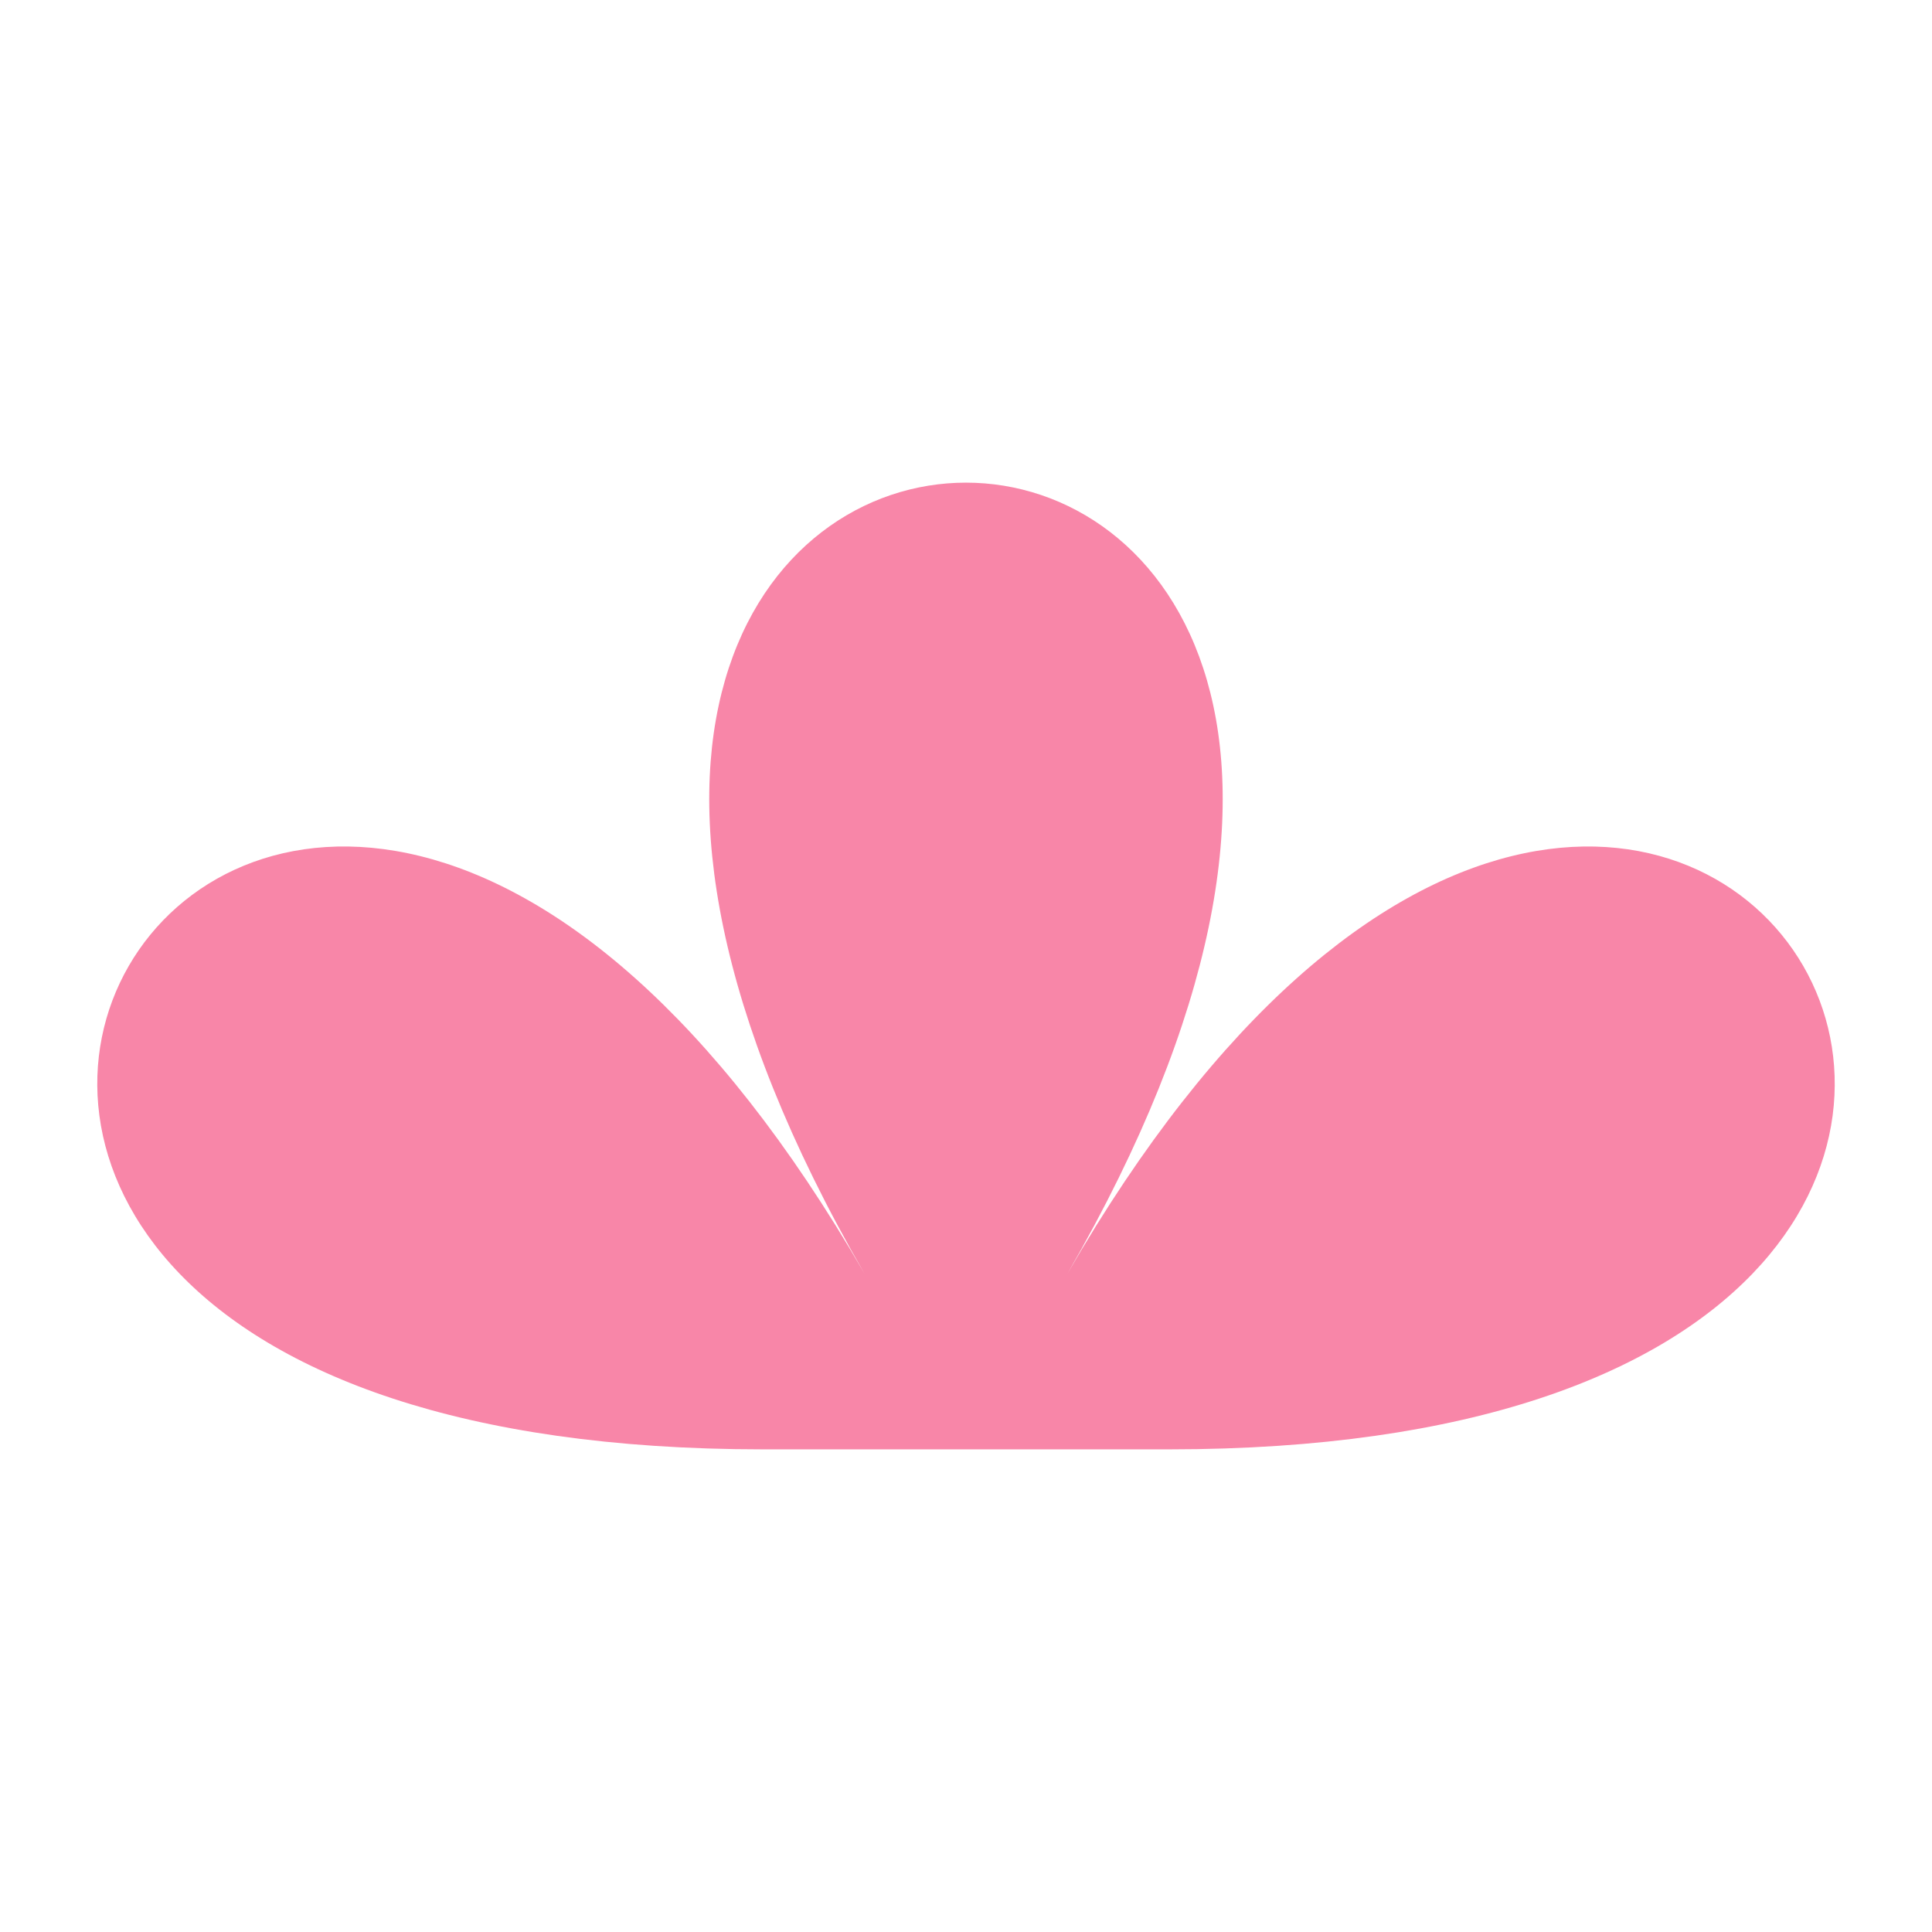
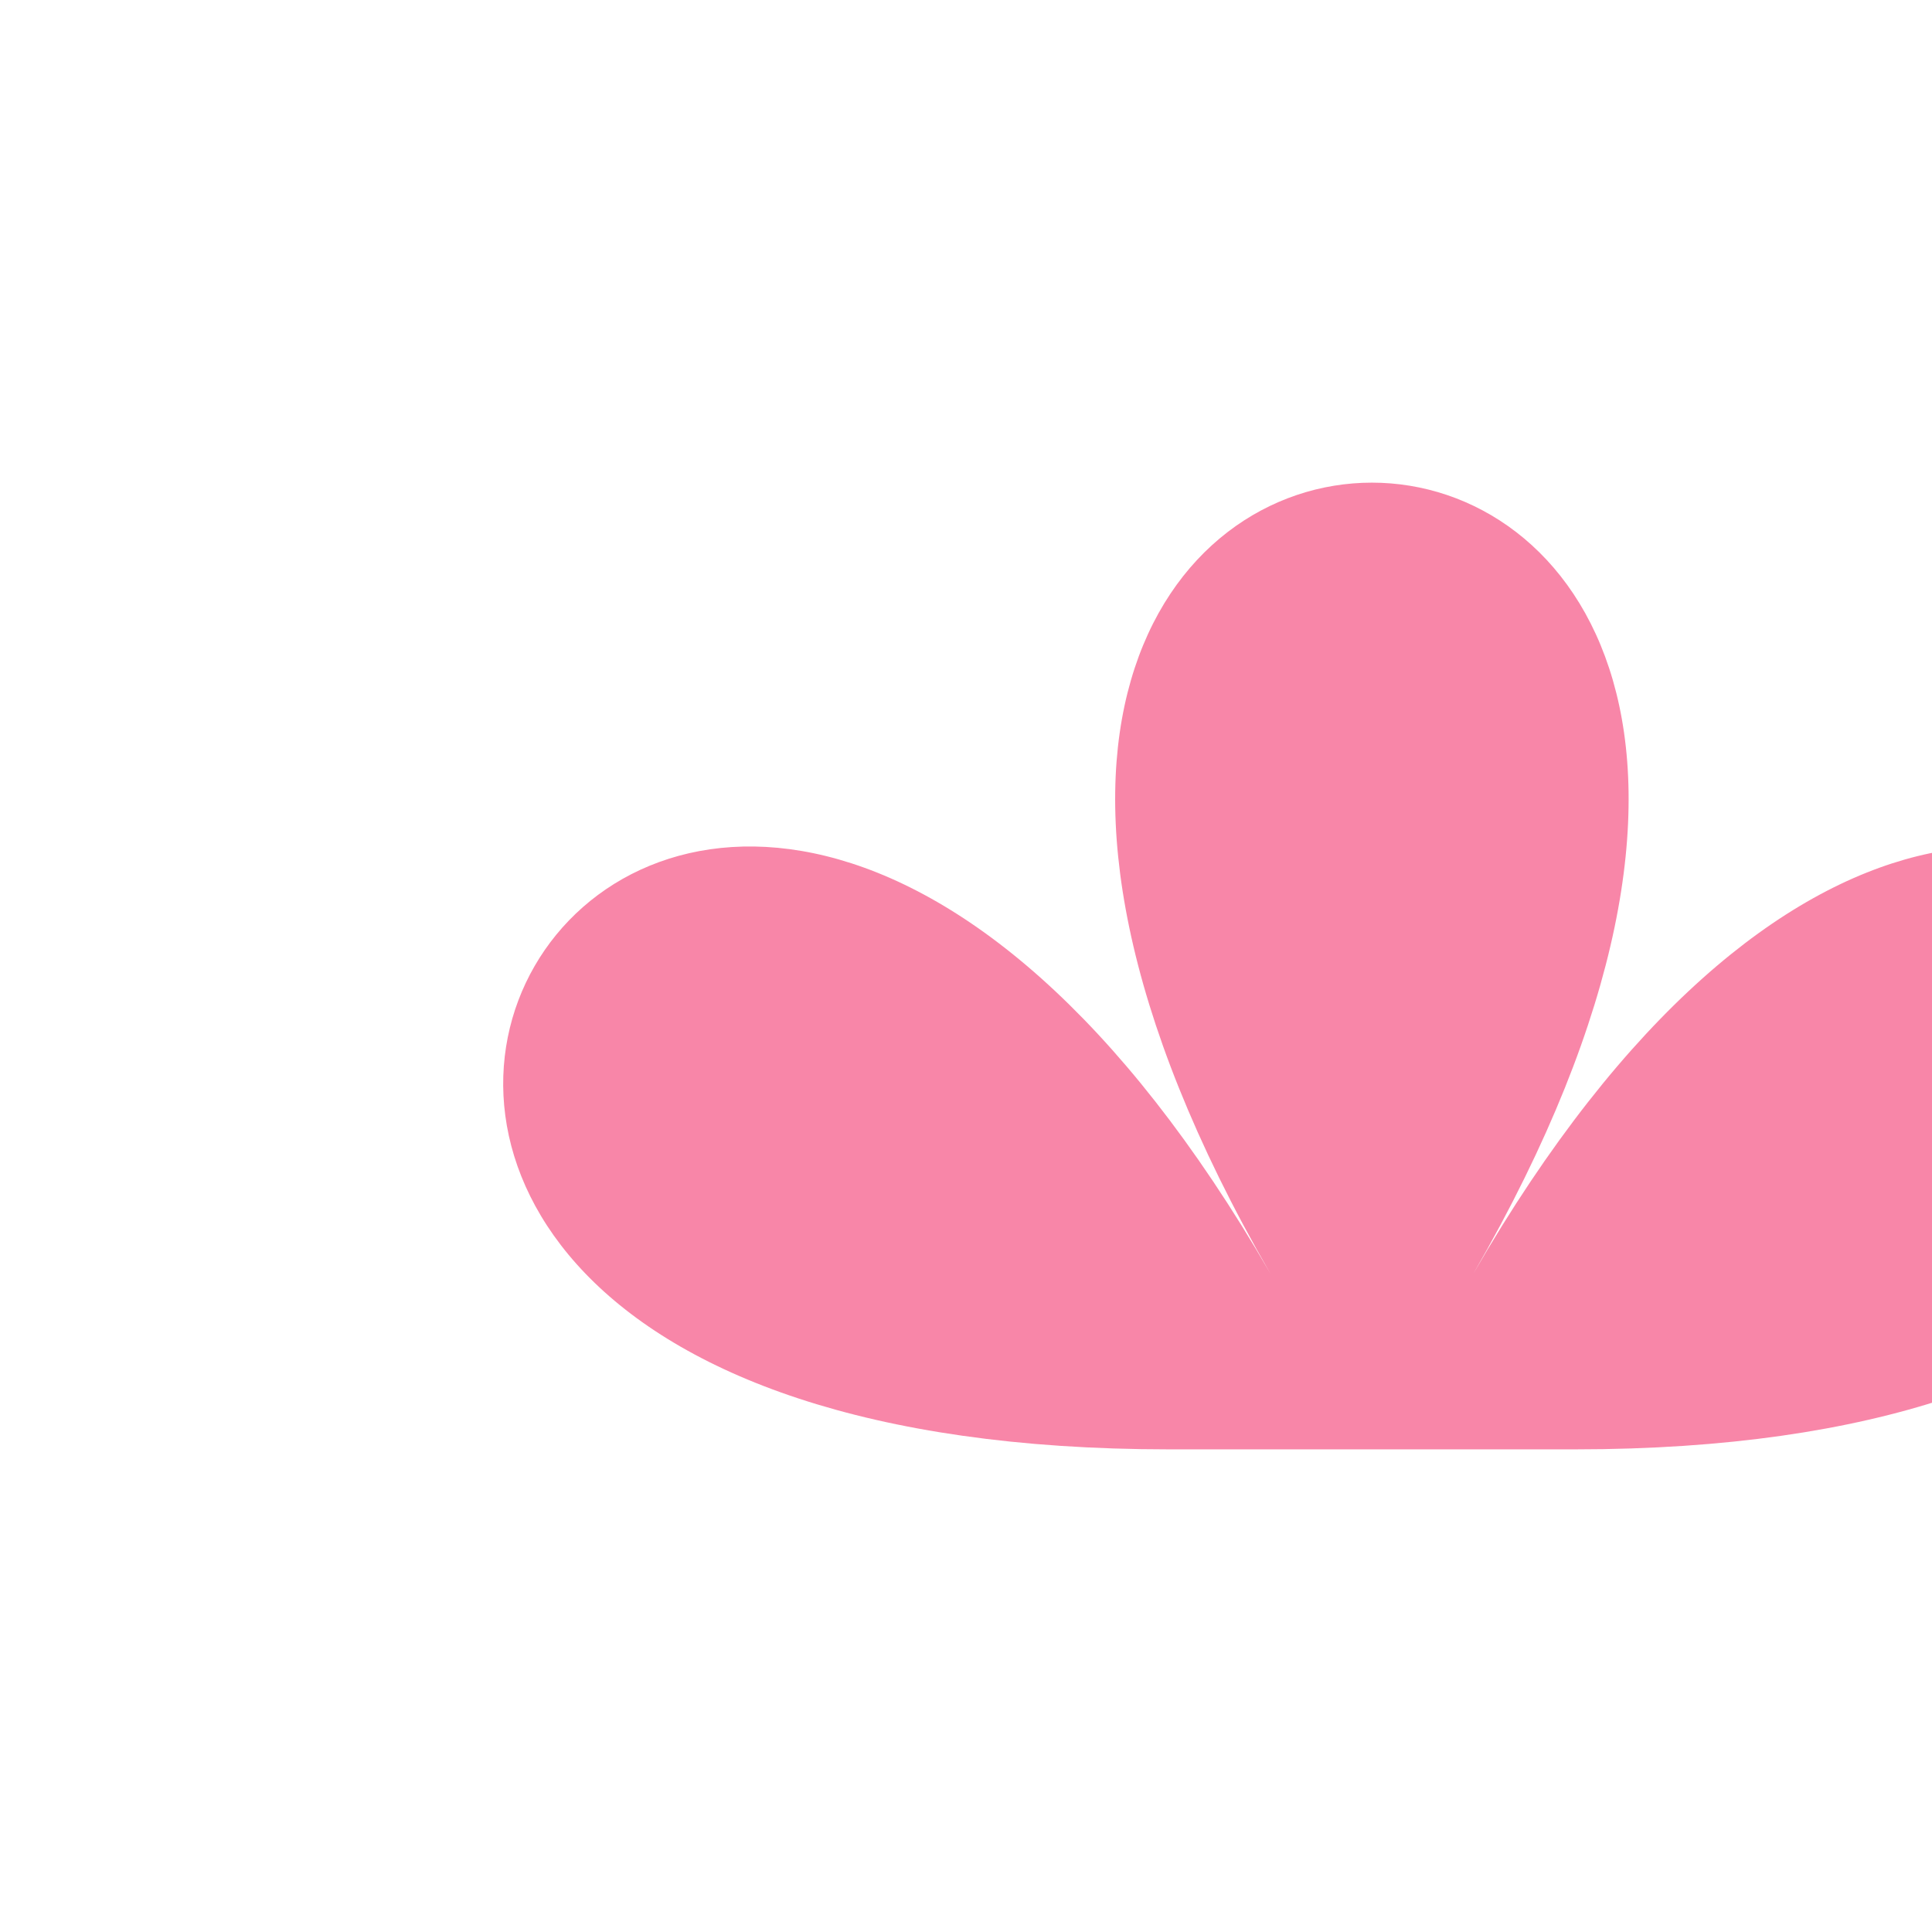
<svg xmlns="http://www.w3.org/2000/svg" id="Layer_1" viewBox="0 0 1080 1080">
-   <path d="M653.52,810.2h-226.91c-680.9,0-283.72-687.8,56.65-98.23-340.37-589.56,453.82-589.56,113.46,0,340.37-589.56,737.54,98.23,56.81,98.23Z" fill="#f886a8" stroke-width="0" />
+   <path d="M653.52,810.2c-680.9,0-283.72-687.8,56.65-98.23-340.37-589.56,453.82-589.56,113.46,0,340.37-589.56,737.54,98.23,56.81,98.23Z" fill="#f886a8" stroke-width="0" />
</svg>